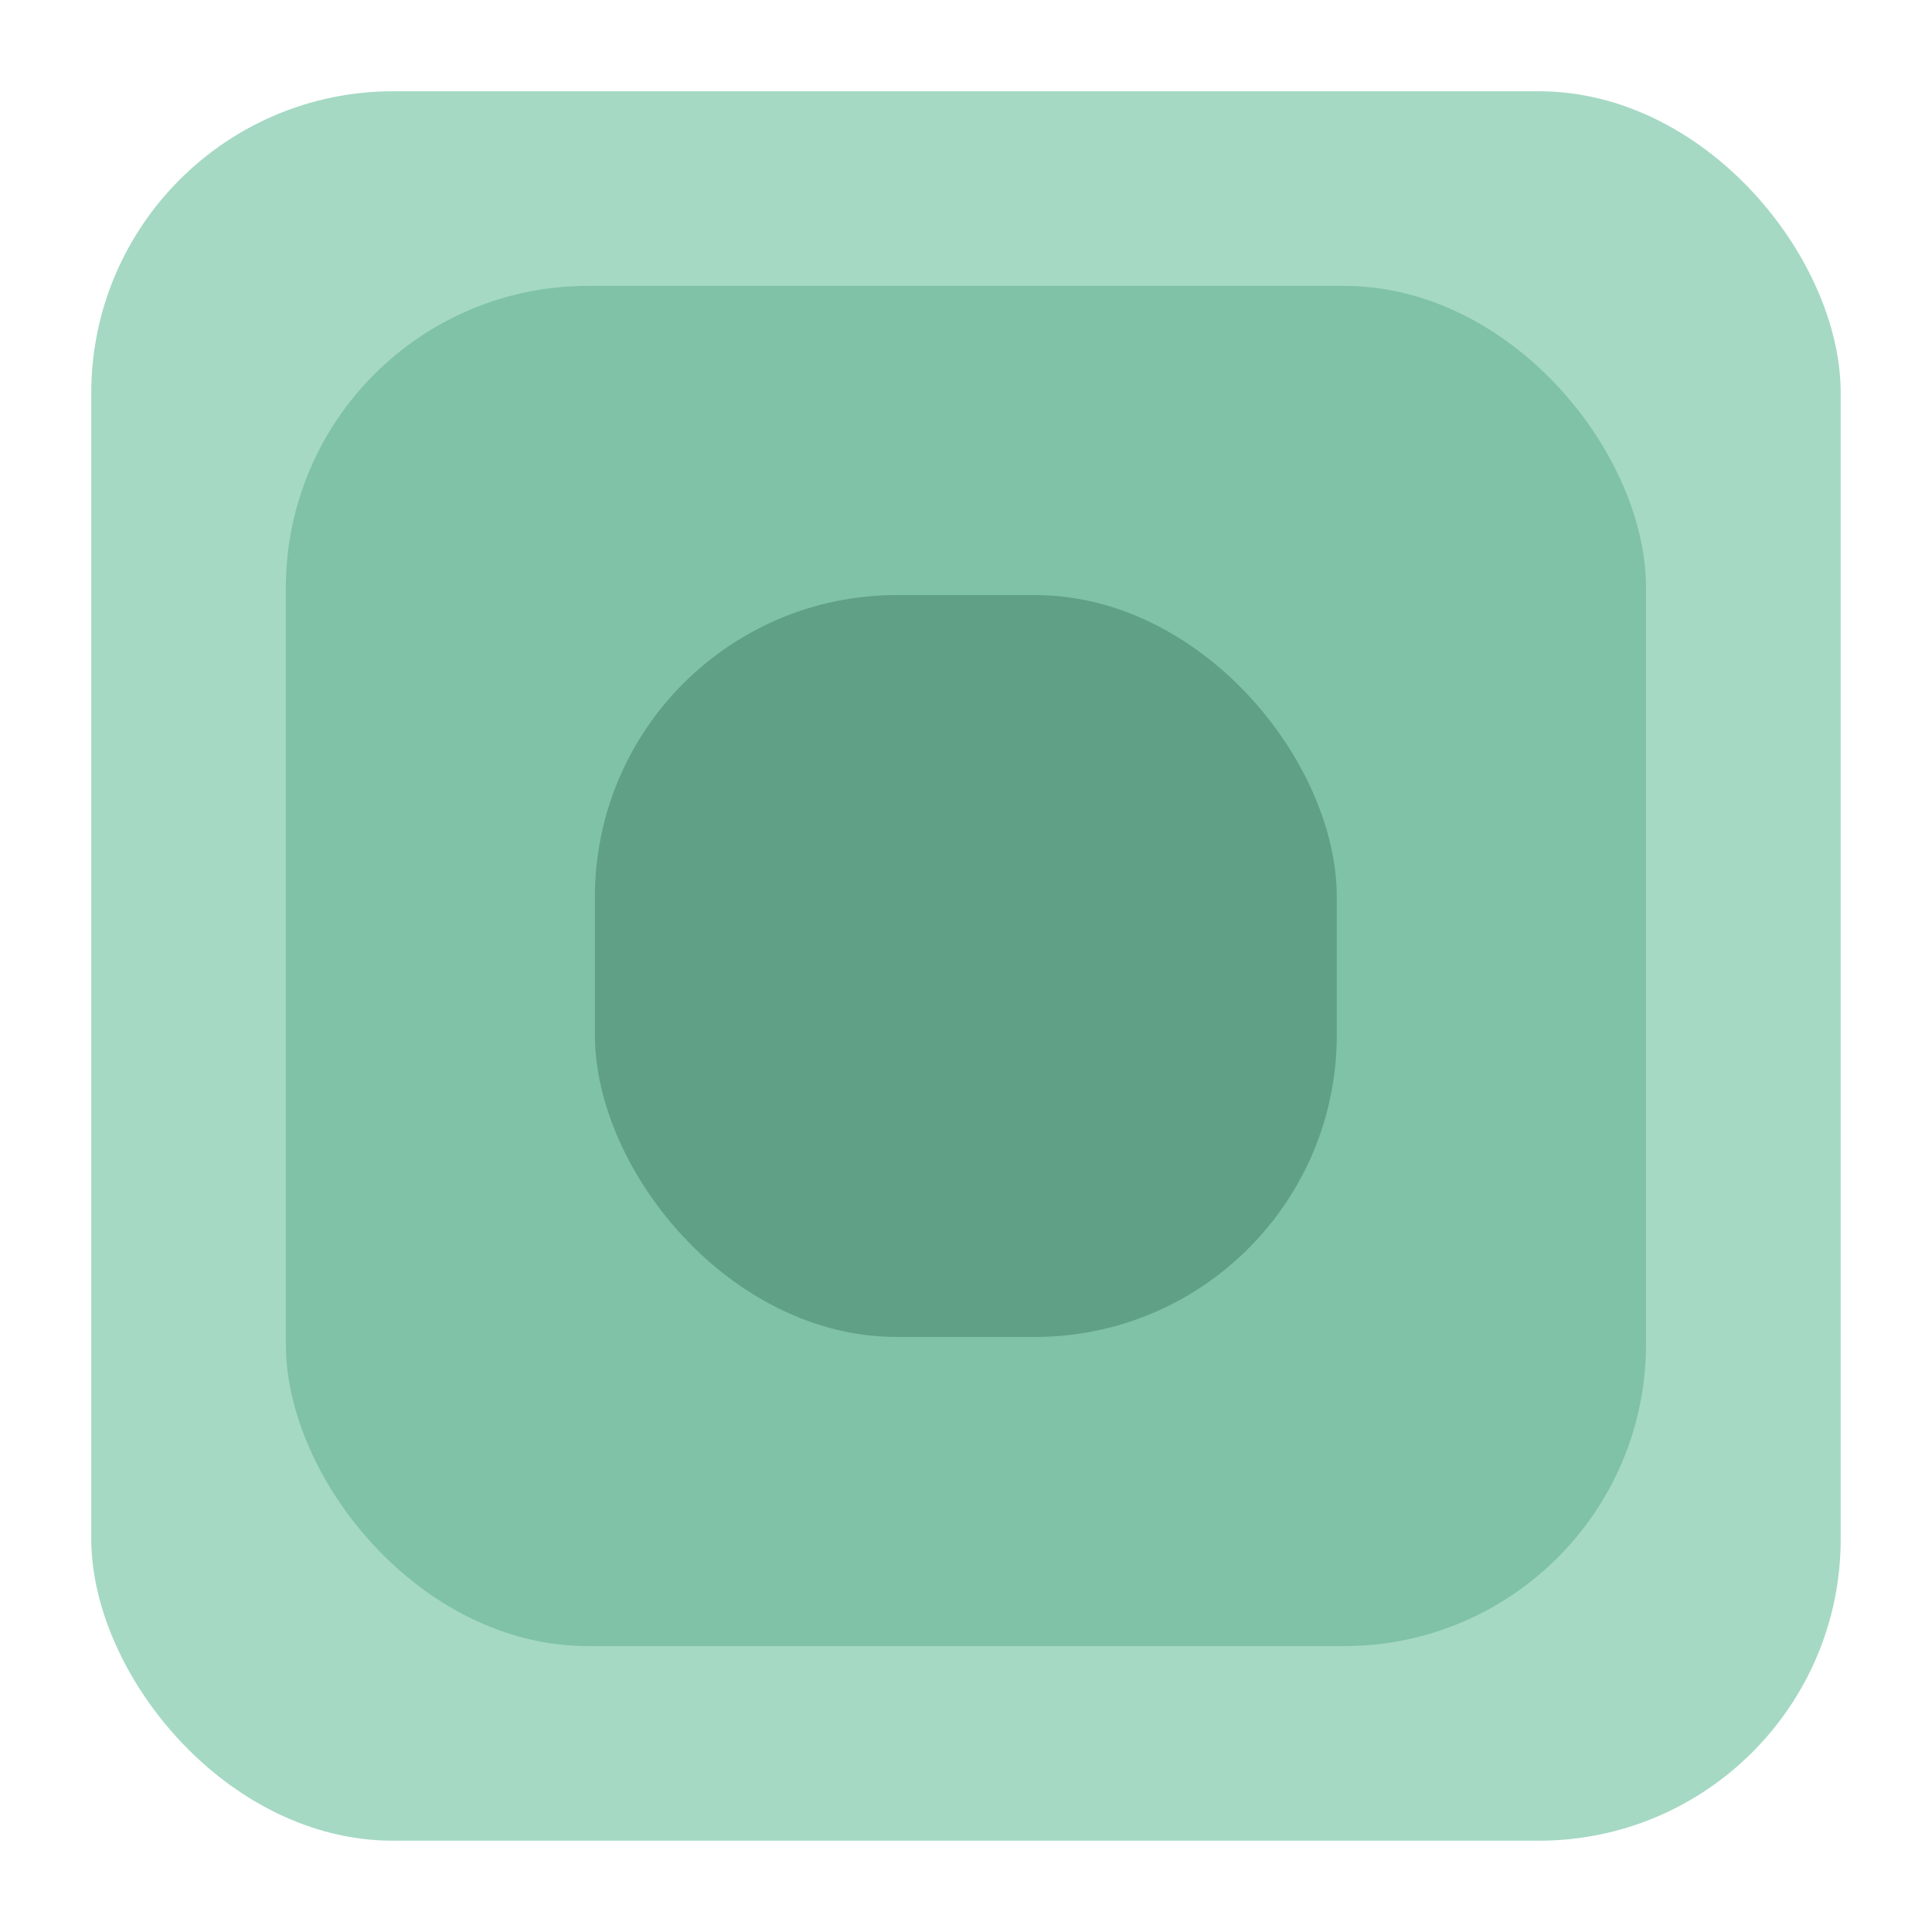
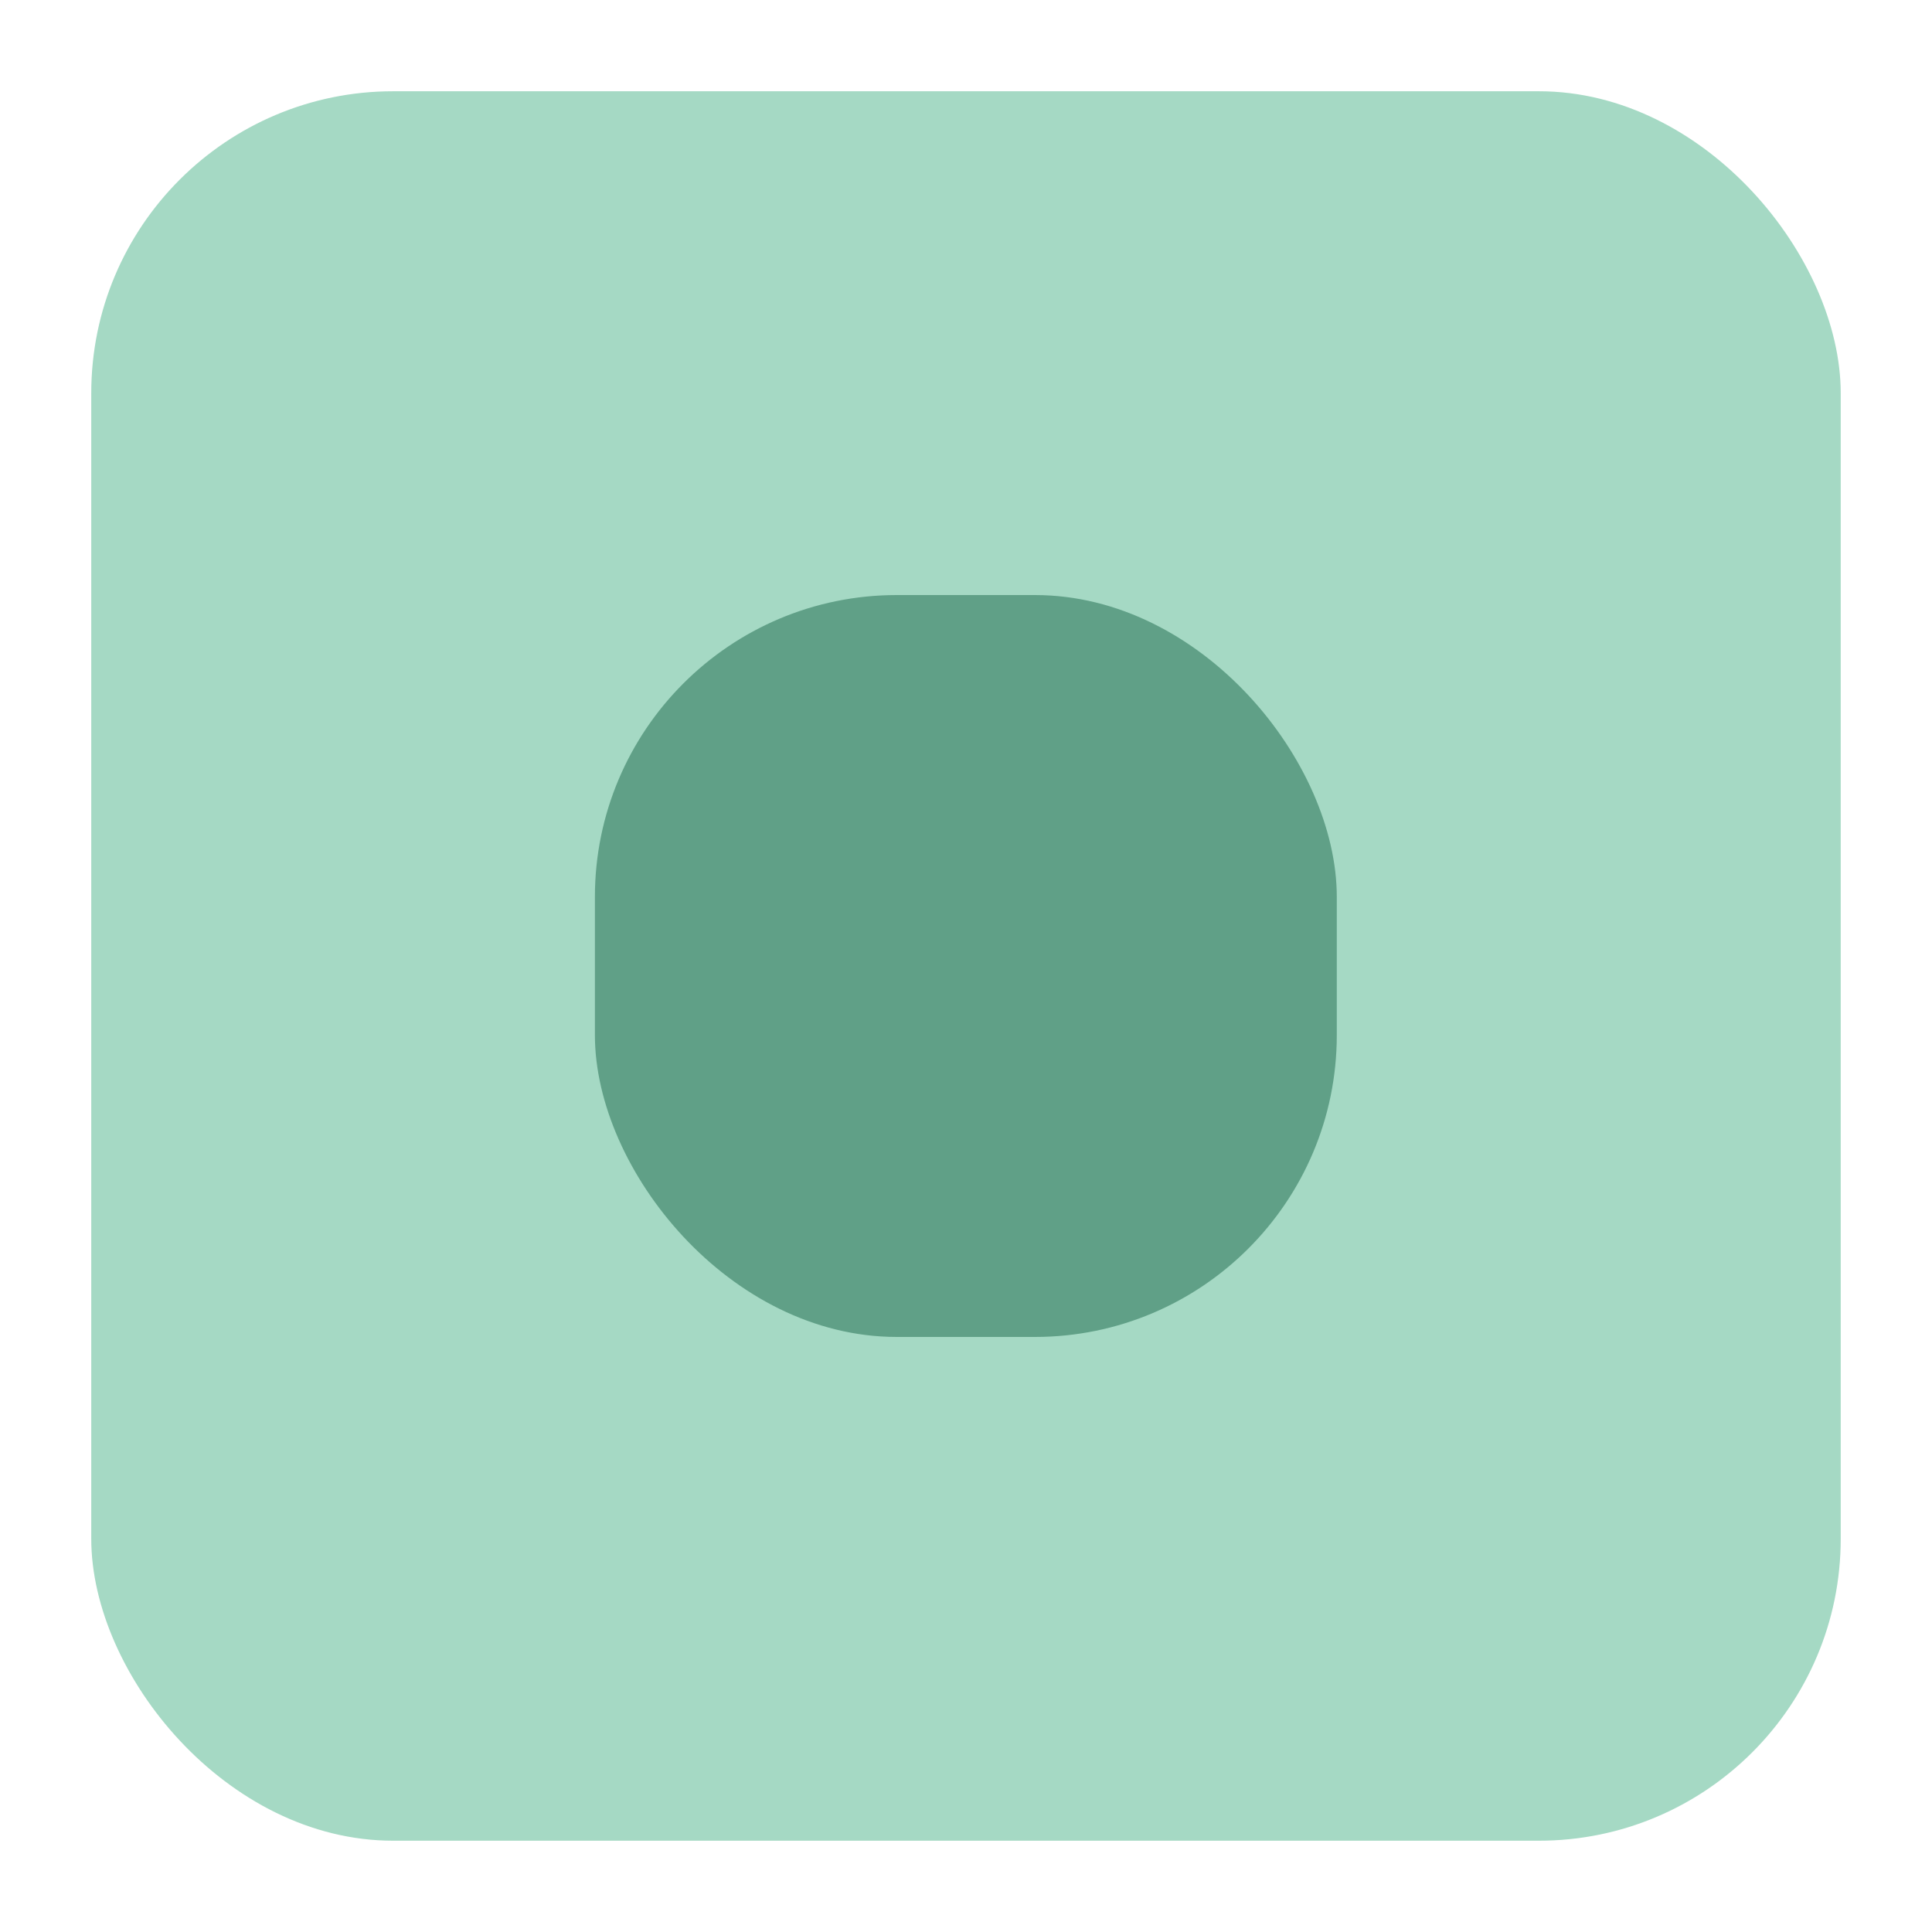
<svg xmlns="http://www.w3.org/2000/svg" width="64" height="64" viewBox="0 0 64 64" fill="none">
  <rect x="3.023" y="3.023" width="57.953" height="57.953" rx="10" fill="#A5D9C4" />
-   <rect x="9.469" y="9.471" width="45.058" height="45.058" rx="10" fill="#80C2A8" />
  <rect x="19.707" y="19.712" width="24.576" height="24.576" rx="10" fill="#60A087" />
</svg>